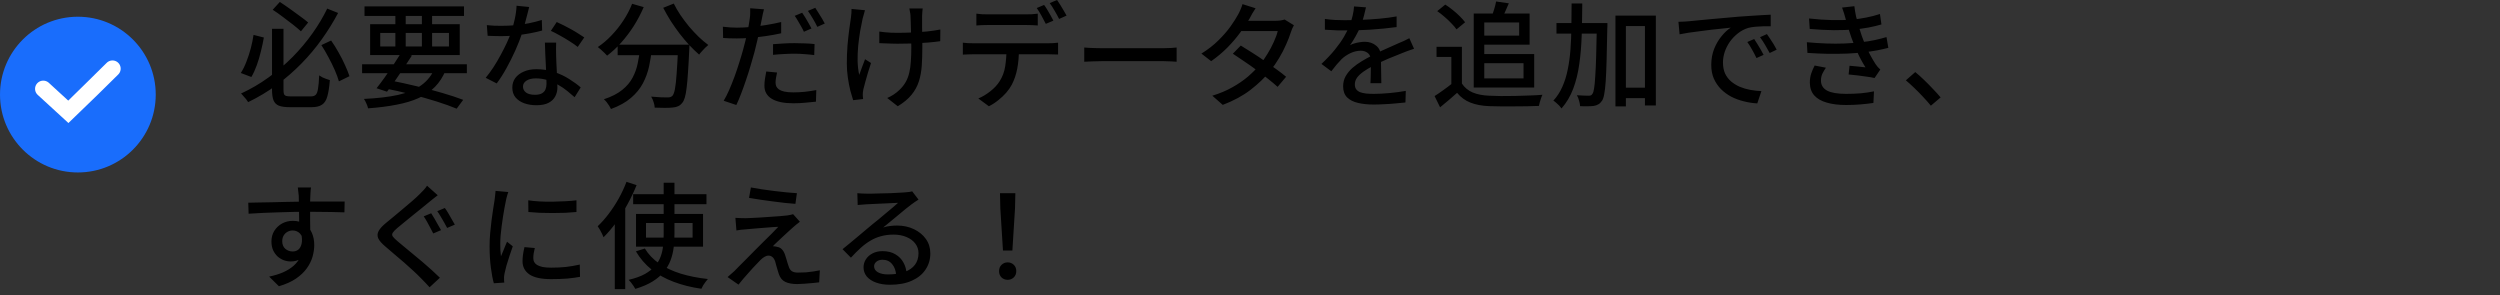
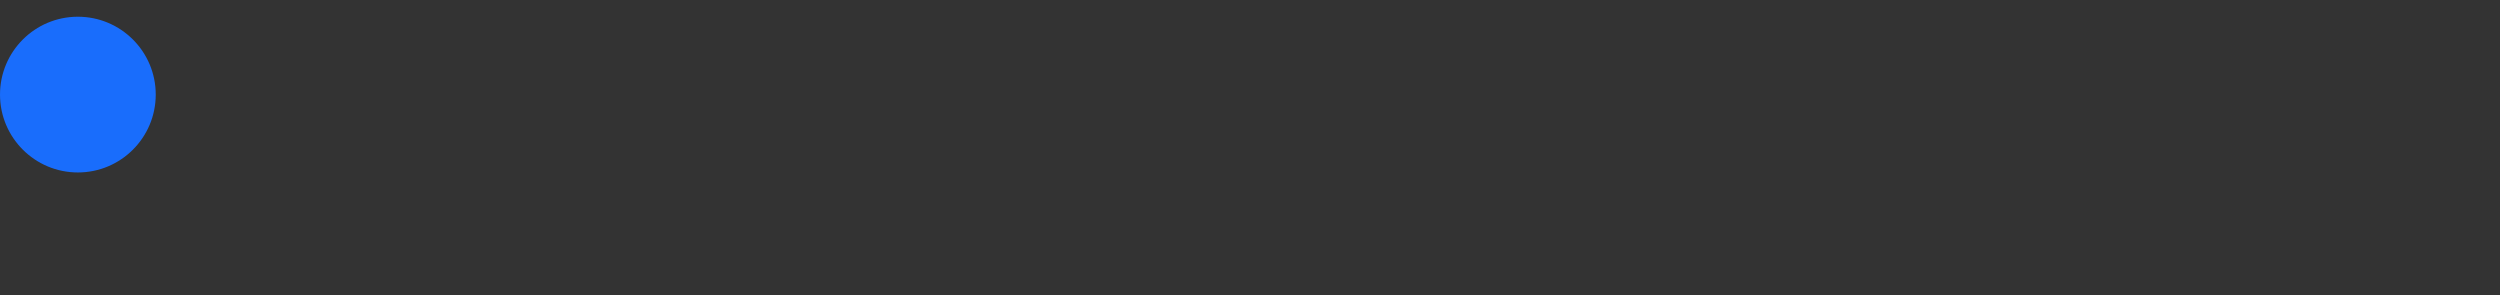
<svg xmlns="http://www.w3.org/2000/svg" width="305" height="36" viewBox="0 0 305 36" fill="none">
  <rect x="0" y="0" width="305" height="36" fill="#333333" stroke="none" />
  <circle cx="9.5" cy="11.54" r="9.5" fill="#196DFC" />
-   <path d="M5.277 10.837C5.277 10.837 7.964 13.3 8.348 13.652C8.732 13.3 13.722 8.374 13.722 8.374" stroke="white" stroke-width="2" stroke-linecap="round" />
-   <path d="M33.186 3.514H34.586V10.948C34.586 11.181 34.605 11.354 34.642 11.466C34.689 11.578 34.777 11.657 34.908 11.704C35.039 11.741 35.23 11.76 35.482 11.76C35.575 11.76 35.729 11.76 35.944 11.76C36.168 11.76 36.411 11.76 36.672 11.76C36.943 11.76 37.19 11.76 37.414 11.76C37.647 11.76 37.82 11.76 37.932 11.76C38.193 11.76 38.389 11.695 38.52 11.564C38.651 11.433 38.744 11.181 38.8 10.808C38.865 10.435 38.912 9.898 38.94 9.198C39.052 9.273 39.183 9.352 39.332 9.436C39.491 9.511 39.649 9.576 39.808 9.632C39.976 9.688 40.121 9.735 40.242 9.772C40.177 10.612 40.074 11.275 39.934 11.76C39.803 12.236 39.589 12.572 39.29 12.768C38.991 12.973 38.571 13.076 38.03 13.076C37.955 13.076 37.825 13.076 37.638 13.076C37.461 13.076 37.255 13.076 37.022 13.076C36.798 13.076 36.569 13.076 36.336 13.076C36.103 13.076 35.897 13.076 35.72 13.076C35.543 13.076 35.417 13.076 35.342 13.076C34.782 13.076 34.343 13.015 34.026 12.894C33.718 12.773 33.499 12.553 33.368 12.236C33.247 11.928 33.186 11.494 33.186 10.934V3.514ZM33.27 1.19L34.138 0.238C34.53 0.49 34.941 0.77 35.37 1.078C35.799 1.386 36.21 1.685 36.602 1.974C37.003 2.263 37.335 2.52 37.596 2.744L36.714 3.822C36.453 3.579 36.126 3.304 35.734 2.996C35.342 2.688 34.931 2.375 34.502 2.058C34.073 1.731 33.662 1.442 33.27 1.19ZM30.932 4.256L32.192 4.578C32.099 5.11 31.977 5.675 31.828 6.272C31.688 6.86 31.52 7.425 31.324 7.966C31.128 8.507 30.909 8.983 30.666 9.394L29.378 8.904C29.639 8.503 29.868 8.041 30.064 7.518C30.269 6.995 30.447 6.454 30.596 5.894C30.745 5.325 30.857 4.779 30.932 4.256ZM39.206 5.502L40.396 4.942C40.713 5.39 41.017 5.875 41.306 6.398C41.605 6.921 41.866 7.434 42.09 7.938C42.323 8.442 42.505 8.895 42.636 9.296L41.348 9.926C41.236 9.525 41.068 9.067 40.844 8.554C40.62 8.041 40.363 7.518 40.074 6.986C39.794 6.454 39.505 5.959 39.206 5.502ZM39.92 1.05L41.25 1.582C40.671 2.674 40.009 3.743 39.262 4.788C38.525 5.824 37.694 6.813 36.77 7.756C35.855 8.689 34.857 9.557 33.774 10.36C32.691 11.153 31.525 11.853 30.274 12.46C30.209 12.348 30.125 12.227 30.022 12.096C29.919 11.975 29.812 11.853 29.7 11.732C29.597 11.601 29.499 11.494 29.406 11.41C30.601 10.859 31.725 10.201 32.78 9.436C33.844 8.671 34.824 7.835 35.72 6.93C36.616 6.015 37.419 5.059 38.128 4.06C38.837 3.061 39.435 2.058 39.92 1.05ZM44.176 7.84H56.958V8.932H44.176V7.84ZM44.47 0.784H56.608V1.946H44.47V0.784ZM48.95 6.426L50.252 6.776C49.944 7.261 49.608 7.775 49.244 8.316C48.889 8.848 48.535 9.366 48.18 9.87C47.835 10.365 47.513 10.803 47.214 11.186L45.94 10.766C46.239 10.393 46.565 9.959 46.92 9.464C47.284 8.96 47.643 8.442 47.998 7.91C48.353 7.378 48.67 6.883 48.95 6.426ZM53.08 8.246L54.368 8.582C54.041 9.375 53.607 10.047 53.066 10.598C52.525 11.149 51.867 11.601 51.092 11.956C50.327 12.301 49.431 12.572 48.404 12.768C47.377 12.973 46.211 13.123 44.904 13.216C44.867 13.029 44.797 12.829 44.694 12.614C44.601 12.399 44.503 12.217 44.4 12.068C46.024 11.993 47.415 11.83 48.572 11.578C49.729 11.317 50.677 10.92 51.414 10.388C52.151 9.856 52.707 9.142 53.08 8.246ZM46.794 10.752L47.466 9.786C48.586 10.001 49.701 10.243 50.812 10.514C51.932 10.775 52.982 11.051 53.962 11.34C54.951 11.629 55.801 11.909 56.51 12.18L55.712 13.258C55.021 12.969 54.2 12.675 53.248 12.376C52.305 12.077 51.283 11.788 50.182 11.508C49.081 11.228 47.951 10.976 46.794 10.752ZM48.236 1.218H49.496V6.076H48.236V1.218ZM51.47 1.218H52.716V6.076H51.47V1.218ZM46.388 4.018V5.67H54.774V4.018H46.388ZM45.156 2.954H56.09V6.72H45.156V2.954ZM59.394 3.066C59.674 3.094 59.968 3.117 60.276 3.136C60.593 3.145 60.892 3.15 61.172 3.15C61.713 3.15 62.264 3.127 62.824 3.08C63.393 3.024 63.953 2.945 64.504 2.842C65.064 2.73 65.596 2.595 66.1 2.436L66.142 3.724C65.713 3.845 65.223 3.957 64.672 4.06C64.121 4.163 63.547 4.247 62.95 4.312C62.353 4.377 61.76 4.41 61.172 4.41C60.911 4.41 60.635 4.405 60.346 4.396C60.057 4.387 59.772 4.377 59.492 4.368L59.394 3.066ZM64.56 0.854C64.504 1.087 64.429 1.381 64.336 1.736C64.252 2.091 64.154 2.464 64.042 2.856C63.939 3.248 63.832 3.626 63.72 3.99C63.496 4.662 63.216 5.376 62.88 6.132C62.544 6.879 62.18 7.607 61.788 8.316C61.396 9.025 60.999 9.646 60.598 10.178L59.254 9.492C59.571 9.109 59.884 8.685 60.192 8.218C60.5 7.742 60.789 7.252 61.06 6.748C61.34 6.235 61.592 5.74 61.816 5.264C62.04 4.779 62.222 4.335 62.362 3.934C62.521 3.467 62.665 2.94 62.796 2.352C62.927 1.764 63.001 1.213 63.02 0.7L64.56 0.854ZM67.85 5.194C67.841 5.483 67.836 5.759 67.836 6.02C67.836 6.281 67.841 6.552 67.85 6.832C67.859 7.047 67.869 7.327 67.878 7.672C67.897 8.008 67.915 8.367 67.934 8.75C67.953 9.133 67.967 9.497 67.976 9.842C67.995 10.187 68.004 10.467 68.004 10.682C68.004 11.074 67.915 11.433 67.738 11.76C67.57 12.087 67.299 12.348 66.926 12.544C66.553 12.74 66.058 12.838 65.442 12.838C64.901 12.838 64.406 12.759 63.958 12.6C63.519 12.441 63.165 12.203 62.894 11.886C62.633 11.569 62.502 11.167 62.502 10.682C62.502 10.243 62.623 9.856 62.866 9.52C63.118 9.184 63.463 8.923 63.902 8.736C64.341 8.54 64.849 8.442 65.428 8.442C66.231 8.442 66.968 8.559 67.64 8.792C68.312 9.016 68.914 9.301 69.446 9.646C69.987 9.982 70.454 10.323 70.846 10.668L70.104 11.858C69.833 11.615 69.535 11.363 69.208 11.102C68.881 10.831 68.517 10.584 68.116 10.36C67.724 10.127 67.295 9.935 66.828 9.786C66.371 9.637 65.881 9.562 65.358 9.562C64.891 9.562 64.513 9.655 64.224 9.842C63.944 10.029 63.804 10.267 63.804 10.556C63.804 10.855 63.925 11.097 64.168 11.284C64.42 11.471 64.784 11.564 65.26 11.564C65.615 11.564 65.895 11.508 66.1 11.396C66.315 11.275 66.464 11.111 66.548 10.906C66.632 10.701 66.674 10.472 66.674 10.22C66.674 9.977 66.665 9.651 66.646 9.24C66.637 8.829 66.618 8.386 66.59 7.91C66.571 7.434 66.548 6.958 66.52 6.482C66.501 5.997 66.487 5.567 66.478 5.194H67.85ZM70.482 5.726C70.221 5.511 69.894 5.283 69.502 5.04C69.11 4.788 68.709 4.55 68.298 4.326C67.887 4.093 67.523 3.906 67.206 3.766L67.92 2.688C68.172 2.8 68.457 2.935 68.774 3.094C69.091 3.253 69.409 3.421 69.726 3.598C70.043 3.775 70.337 3.953 70.608 4.13C70.879 4.298 71.103 4.443 71.28 4.564L70.482 5.726ZM75.354 5.446H83.166V6.734H75.354V5.446ZM82.732 5.446H84.118C84.118 5.446 84.113 5.488 84.104 5.572C84.104 5.647 84.104 5.731 84.104 5.824C84.104 5.917 84.099 5.992 84.09 6.048C84.043 7.121 83.992 8.041 83.936 8.806C83.889 9.571 83.833 10.206 83.768 10.71C83.712 11.214 83.637 11.615 83.544 11.914C83.46 12.203 83.357 12.413 83.236 12.544C83.077 12.749 82.905 12.889 82.718 12.964C82.541 13.048 82.321 13.099 82.06 13.118C81.827 13.146 81.509 13.16 81.108 13.16C80.716 13.16 80.305 13.151 79.876 13.132C79.867 12.927 79.82 12.698 79.736 12.446C79.661 12.203 79.563 11.984 79.442 11.788C79.871 11.825 80.268 11.853 80.632 11.872C81.005 11.881 81.276 11.886 81.444 11.886C81.584 11.886 81.696 11.872 81.78 11.844C81.873 11.816 81.957 11.765 82.032 11.69C82.153 11.569 82.256 11.298 82.34 10.878C82.424 10.449 82.494 9.814 82.55 8.974C82.615 8.134 82.676 7.042 82.732 5.698V5.446ZM77.118 0.462L78.532 0.868C78.187 1.671 77.781 2.441 77.314 3.178C76.847 3.906 76.339 4.578 75.788 5.194C75.237 5.81 74.663 6.342 74.066 6.79C73.991 6.697 73.884 6.585 73.744 6.454C73.604 6.314 73.459 6.179 73.31 6.048C73.161 5.917 73.035 5.815 72.932 5.74C73.52 5.348 74.075 4.877 74.598 4.326C75.13 3.775 75.611 3.173 76.04 2.52C76.479 1.857 76.838 1.171 77.118 0.462ZM82.2 0.434C82.424 0.891 82.695 1.358 83.012 1.834C83.339 2.31 83.689 2.777 84.062 3.234C84.445 3.682 84.837 4.102 85.238 4.494C85.639 4.877 86.031 5.208 86.414 5.488C86.302 5.581 86.171 5.698 86.022 5.838C85.882 5.978 85.747 6.123 85.616 6.272C85.485 6.412 85.378 6.543 85.294 6.664C84.911 6.328 84.515 5.945 84.104 5.516C83.703 5.077 83.306 4.606 82.914 4.102C82.531 3.598 82.167 3.08 81.822 2.548C81.486 2.007 81.183 1.475 80.912 0.952L82.2 0.434ZM78.098 5.824H79.54C79.465 6.599 79.349 7.355 79.19 8.092C79.031 8.82 78.779 9.511 78.434 10.164C78.089 10.817 77.603 11.41 76.978 11.942C76.362 12.474 75.55 12.927 74.542 13.3C74.486 13.179 74.411 13.043 74.318 12.894C74.225 12.745 74.122 12.6 74.01 12.46C73.898 12.32 73.786 12.203 73.674 12.11C74.607 11.802 75.349 11.424 75.9 10.976C76.46 10.528 76.885 10.029 77.174 9.478C77.473 8.918 77.683 8.33 77.804 7.714C77.935 7.098 78.033 6.468 78.098 5.824ZM93.204 1.134C93.157 1.302 93.106 1.512 93.05 1.764C93.003 2.007 92.966 2.198 92.938 2.338C92.873 2.665 92.793 3.057 92.7 3.514C92.607 3.962 92.504 4.433 92.392 4.928C92.28 5.423 92.163 5.903 92.042 6.37C91.911 6.865 91.757 7.401 91.58 7.98C91.412 8.559 91.225 9.147 91.02 9.744C90.824 10.332 90.623 10.892 90.418 11.424C90.222 11.947 90.026 12.409 89.83 12.81L88.29 12.292C88.505 11.937 88.724 11.508 88.948 11.004C89.172 10.491 89.391 9.945 89.606 9.366C89.821 8.778 90.017 8.195 90.194 7.616C90.381 7.037 90.539 6.505 90.67 6.02C90.763 5.693 90.852 5.353 90.936 4.998C91.02 4.634 91.099 4.284 91.174 3.948C91.249 3.612 91.309 3.299 91.356 3.01C91.403 2.711 91.44 2.469 91.468 2.282C91.505 2.049 91.524 1.815 91.524 1.582C91.533 1.349 91.533 1.157 91.524 1.008L93.204 1.134ZM89.9 3.374C90.441 3.374 91.015 3.346 91.622 3.29C92.229 3.234 92.845 3.155 93.47 3.052C94.105 2.949 94.716 2.828 95.304 2.688V4.06C94.725 4.191 94.114 4.303 93.47 4.396C92.826 4.489 92.196 4.564 91.58 4.62C90.964 4.667 90.399 4.69 89.886 4.69C89.559 4.69 89.265 4.685 89.004 4.676C88.743 4.667 88.481 4.653 88.22 4.634L88.192 3.262C88.537 3.299 88.841 3.327 89.102 3.346C89.363 3.365 89.629 3.374 89.9 3.374ZM94.31 5.39C94.693 5.353 95.113 5.325 95.57 5.306C96.027 5.278 96.48 5.264 96.928 5.264C97.339 5.264 97.749 5.273 98.16 5.292C98.58 5.301 98.986 5.329 99.378 5.376L99.336 6.72C98.981 6.673 98.599 6.636 98.188 6.608C97.787 6.571 97.376 6.552 96.956 6.552C96.499 6.552 96.051 6.566 95.612 6.594C95.183 6.613 94.749 6.645 94.31 6.692V5.39ZM94.8 8.848C94.753 9.063 94.711 9.277 94.674 9.492C94.637 9.697 94.618 9.889 94.618 10.066C94.618 10.225 94.646 10.379 94.702 10.528C94.767 10.668 94.875 10.794 95.024 10.906C95.183 11.018 95.402 11.107 95.682 11.172C95.971 11.237 96.34 11.27 96.788 11.27C97.245 11.27 97.712 11.247 98.188 11.2C98.664 11.144 99.131 11.074 99.588 10.99L99.546 12.404C99.154 12.451 98.725 12.493 98.258 12.53C97.801 12.577 97.306 12.6 96.774 12.6C95.635 12.6 94.763 12.418 94.156 12.054C93.559 11.69 93.26 11.163 93.26 10.472C93.26 10.173 93.283 9.879 93.33 9.59C93.377 9.291 93.428 9.002 93.484 8.722L94.8 8.848ZM97.866 1.554C97.987 1.722 98.118 1.923 98.258 2.156C98.398 2.38 98.533 2.613 98.664 2.856C98.795 3.089 98.907 3.295 99 3.472L98.076 3.878C97.992 3.682 97.885 3.472 97.754 3.248C97.623 3.015 97.488 2.781 97.348 2.548C97.217 2.315 97.087 2.109 96.956 1.932L97.866 1.554ZM99.462 0.952C99.583 1.129 99.714 1.335 99.854 1.568C100.003 1.801 100.148 2.035 100.288 2.268C100.428 2.501 100.54 2.702 100.624 2.87L99.714 3.276C99.565 2.968 99.383 2.632 99.168 2.268C98.953 1.904 98.753 1.591 98.566 1.33L99.462 0.952ZM112.566 1.036C112.547 1.167 112.533 1.307 112.524 1.456C112.515 1.605 112.505 1.759 112.496 1.918C112.496 2.03 112.496 2.212 112.496 2.464C112.496 2.707 112.496 2.982 112.496 3.29C112.505 3.598 112.51 3.915 112.51 4.242C112.519 4.559 112.524 4.853 112.524 5.124C112.524 5.395 112.524 5.614 112.524 5.782C112.524 6.594 112.501 7.341 112.454 8.022C112.407 8.703 112.291 9.338 112.104 9.926C111.917 10.514 111.619 11.06 111.208 11.564C110.807 12.059 110.247 12.525 109.528 12.964L108.24 11.956C108.483 11.853 108.744 11.713 109.024 11.536C109.304 11.349 109.537 11.163 109.724 10.976C110.051 10.668 110.307 10.346 110.494 10.01C110.69 9.665 110.835 9.287 110.928 8.876C111.031 8.456 111.096 7.994 111.124 7.49C111.161 6.977 111.18 6.403 111.18 5.768C111.18 5.525 111.175 5.222 111.166 4.858C111.166 4.494 111.157 4.121 111.138 3.738C111.129 3.346 111.119 2.987 111.11 2.66C111.101 2.333 111.091 2.086 111.082 1.918C111.073 1.75 111.049 1.587 111.012 1.428C110.984 1.269 110.961 1.139 110.942 1.036H112.566ZM107.274 3.85C107.489 3.878 107.717 3.906 107.96 3.934C108.203 3.962 108.45 3.981 108.702 3.99C108.963 3.999 109.22 4.004 109.472 4.004C110.06 4.004 110.667 3.99 111.292 3.962C111.927 3.934 112.538 3.892 113.126 3.836C113.723 3.771 114.255 3.691 114.722 3.598L114.708 5.026C114.269 5.091 113.761 5.147 113.182 5.194C112.603 5.241 111.997 5.278 111.362 5.306C110.727 5.325 110.102 5.334 109.486 5.334C109.281 5.334 109.043 5.329 108.772 5.32C108.511 5.311 108.249 5.301 107.988 5.292C107.727 5.283 107.489 5.273 107.274 5.264V3.85ZM105.524 1.246C105.487 1.395 105.44 1.568 105.384 1.764C105.328 1.951 105.281 2.114 105.244 2.254C105.141 2.711 105.039 3.229 104.936 3.808C104.843 4.387 104.763 4.989 104.698 5.614C104.642 6.239 104.619 6.855 104.628 7.462C104.647 8.069 104.712 8.629 104.824 9.142C104.917 8.881 105.029 8.573 105.16 8.218C105.291 7.863 105.417 7.532 105.538 7.224L106.266 7.686C106.145 8.031 106.023 8.409 105.902 8.82C105.781 9.231 105.669 9.623 105.566 9.996C105.463 10.36 105.384 10.663 105.328 10.906C105.309 11.018 105.291 11.139 105.272 11.27C105.263 11.391 105.258 11.489 105.258 11.564C105.258 11.639 105.263 11.723 105.272 11.816C105.281 11.909 105.291 11.998 105.3 12.082L104.082 12.222C103.989 11.933 103.877 11.55 103.746 11.074C103.625 10.589 103.522 10.057 103.438 9.478C103.354 8.899 103.312 8.321 103.312 7.742C103.312 6.977 103.34 6.239 103.396 5.53C103.461 4.821 103.531 4.177 103.606 3.598C103.69 3.01 103.76 2.525 103.816 2.142C103.844 1.965 103.863 1.783 103.872 1.596C103.881 1.409 103.886 1.241 103.886 1.092L105.524 1.246ZM119.118 1.666C119.333 1.694 119.557 1.717 119.79 1.736C120.023 1.745 120.252 1.75 120.476 1.75C120.644 1.75 120.887 1.75 121.204 1.75C121.531 1.75 121.89 1.75 122.282 1.75C122.674 1.75 123.061 1.75 123.444 1.75C123.836 1.75 124.186 1.75 124.494 1.75C124.811 1.75 125.049 1.75 125.208 1.75C125.423 1.75 125.651 1.745 125.894 1.736C126.146 1.717 126.384 1.694 126.608 1.666V3.108C126.384 3.089 126.151 3.075 125.908 3.066C125.665 3.057 125.432 3.052 125.208 3.052C125.049 3.052 124.811 3.052 124.494 3.052C124.186 3.052 123.836 3.052 123.444 3.052C123.061 3.052 122.674 3.052 122.282 3.052C121.89 3.052 121.535 3.052 121.218 3.052C120.901 3.052 120.658 3.052 120.49 3.052C120.257 3.052 120.019 3.057 119.776 3.066C119.533 3.075 119.314 3.089 119.118 3.108V1.666ZM117.466 5.208C117.662 5.227 117.867 5.245 118.082 5.264C118.306 5.273 118.525 5.278 118.74 5.278C118.861 5.278 119.099 5.278 119.454 5.278C119.818 5.278 120.257 5.278 120.77 5.278C121.293 5.278 121.848 5.278 122.436 5.278C123.033 5.278 123.631 5.278 124.228 5.278C124.825 5.278 125.381 5.278 125.894 5.278C126.407 5.278 126.841 5.278 127.196 5.278C127.56 5.278 127.798 5.278 127.91 5.278C128.059 5.278 128.246 5.273 128.47 5.264C128.703 5.255 128.909 5.236 129.086 5.208V6.65C128.918 6.641 128.722 6.636 128.498 6.636C128.283 6.627 128.087 6.622 127.91 6.622C127.798 6.622 127.56 6.622 127.196 6.622C126.841 6.622 126.407 6.622 125.894 6.622C125.381 6.622 124.825 6.622 124.228 6.622C123.631 6.622 123.033 6.622 122.436 6.622C121.848 6.622 121.293 6.622 120.77 6.622C120.257 6.622 119.818 6.622 119.454 6.622C119.099 6.622 118.861 6.622 118.74 6.622C118.535 6.622 118.32 6.627 118.096 6.636C117.872 6.636 117.662 6.645 117.466 6.664V5.208ZM124.312 5.95C124.312 6.846 124.242 7.658 124.102 8.386C123.962 9.114 123.738 9.767 123.43 10.346C123.262 10.663 123.038 10.985 122.758 11.312C122.478 11.629 122.156 11.933 121.792 12.222C121.437 12.511 121.055 12.759 120.644 12.964L119.356 12.012C119.869 11.797 120.359 11.503 120.826 11.13C121.302 10.757 121.675 10.355 121.946 9.926C122.301 9.375 122.529 8.769 122.632 8.106C122.735 7.434 122.791 6.72 122.8 5.964L124.312 5.95ZM127.378 0.602C127.499 0.761 127.63 0.957 127.77 1.19C127.91 1.423 128.045 1.657 128.176 1.89C128.307 2.123 128.419 2.333 128.512 2.52L127.588 2.912C127.448 2.632 127.275 2.305 127.07 1.932C126.865 1.559 126.669 1.241 126.482 0.98L127.378 0.602ZM128.96 3.88622e-05C129.091 0.177 129.226 0.383 129.366 0.616C129.515 0.849 129.655 1.083 129.786 1.316C129.926 1.54 130.038 1.736 130.122 1.904L129.212 2.31C129.063 2.011 128.881 1.68 128.666 1.316C128.461 0.952 128.26 0.639 128.064 0.378L128.96 3.88622e-05ZM132.278 5.796C132.437 5.805 132.628 5.819 132.852 5.838C133.085 5.847 133.333 5.857 133.594 5.866C133.865 5.875 134.121 5.88 134.364 5.88C134.551 5.88 134.807 5.88 135.134 5.88C135.461 5.88 135.829 5.88 136.24 5.88C136.66 5.88 137.099 5.88 137.556 5.88C138.013 5.88 138.466 5.88 138.914 5.88C139.371 5.88 139.801 5.88 140.202 5.88C140.603 5.88 140.958 5.88 141.266 5.88C141.574 5.88 141.812 5.88 141.98 5.88C142.316 5.88 142.619 5.871 142.89 5.852C143.161 5.824 143.38 5.805 143.548 5.796V7.532C143.389 7.523 143.165 7.509 142.876 7.49C142.587 7.471 142.288 7.462 141.98 7.462C141.821 7.462 141.583 7.462 141.266 7.462C140.958 7.462 140.603 7.462 140.202 7.462C139.801 7.462 139.371 7.462 138.914 7.462C138.466 7.462 138.013 7.462 137.556 7.462C137.099 7.462 136.66 7.462 136.24 7.462C135.829 7.462 135.461 7.462 135.134 7.462C134.807 7.462 134.551 7.462 134.364 7.462C133.981 7.462 133.599 7.471 133.216 7.49C132.833 7.499 132.521 7.513 132.278 7.532V5.796ZM151.374 5.558C151.813 5.819 152.284 6.113 152.788 6.44C153.292 6.757 153.796 7.093 154.3 7.448C154.804 7.793 155.28 8.129 155.728 8.456C156.185 8.783 156.577 9.086 156.904 9.366L155.868 10.598C155.551 10.309 155.168 9.987 154.72 9.632C154.281 9.277 153.805 8.913 153.292 8.54C152.788 8.167 152.284 7.812 151.78 7.476C151.285 7.131 150.828 6.823 150.408 6.552L151.374 5.558ZM157.856 3.08C157.791 3.192 157.721 3.332 157.646 3.5C157.581 3.659 157.525 3.808 157.478 3.948C157.338 4.396 157.147 4.891 156.904 5.432C156.671 5.973 156.386 6.524 156.05 7.084C155.723 7.635 155.355 8.167 154.944 8.68C154.3 9.473 153.507 10.234 152.564 10.962C151.631 11.681 150.501 12.292 149.176 12.796L147.902 11.676C148.817 11.396 149.629 11.055 150.338 10.654C151.057 10.253 151.691 9.819 152.242 9.352C152.793 8.876 153.273 8.395 153.684 7.91C154.029 7.499 154.347 7.051 154.636 6.566C154.935 6.081 155.191 5.595 155.406 5.11C155.63 4.625 155.789 4.186 155.882 3.794H150.884L151.416 2.534H155.672C155.868 2.534 156.059 2.52 156.246 2.492C156.433 2.464 156.591 2.427 156.722 2.38L157.856 3.08ZM153.18 1.008C153.04 1.213 152.9 1.437 152.76 1.68C152.629 1.923 152.527 2.114 152.452 2.254C152.153 2.777 151.771 3.351 151.304 3.976C150.847 4.601 150.319 5.217 149.722 5.824C149.125 6.421 148.471 6.967 147.762 7.462L146.572 6.538C147.384 6.034 148.079 5.493 148.658 4.914C149.246 4.335 149.736 3.771 150.128 3.22C150.52 2.669 150.828 2.184 151.052 1.764C151.136 1.624 151.229 1.433 151.332 1.19C151.444 0.938 151.528 0.709 151.584 0.504L153.18 1.008ZM166.648 0.896C166.592 1.167 166.513 1.498 166.41 1.89C166.317 2.273 166.177 2.707 165.99 3.192C165.831 3.584 165.635 3.985 165.402 4.396C165.178 4.807 164.945 5.18 164.702 5.516C164.861 5.423 165.043 5.348 165.248 5.292C165.463 5.227 165.677 5.18 165.892 5.152C166.116 5.115 166.317 5.096 166.494 5.096C167.054 5.096 167.525 5.259 167.908 5.586C168.291 5.903 168.482 6.365 168.482 6.972C168.482 7.159 168.482 7.387 168.482 7.658C168.482 7.929 168.487 8.213 168.496 8.512C168.505 8.811 168.51 9.105 168.51 9.394C168.519 9.683 168.524 9.935 168.524 10.15H167.194C167.203 9.973 167.213 9.767 167.222 9.534C167.231 9.291 167.236 9.039 167.236 8.778C167.245 8.517 167.25 8.265 167.25 8.022C167.25 7.779 167.25 7.565 167.25 7.378C167.241 6.958 167.115 6.655 166.872 6.468C166.629 6.281 166.345 6.188 166.018 6.188C165.598 6.188 165.178 6.286 164.758 6.482C164.347 6.678 163.993 6.916 163.694 7.196C163.498 7.392 163.293 7.616 163.078 7.868C162.873 8.12 162.653 8.395 162.42 8.694L161.216 7.798C161.86 7.191 162.406 6.613 162.854 6.062C163.302 5.511 163.671 4.989 163.96 4.494C164.259 3.99 164.492 3.514 164.66 3.066C164.809 2.683 164.931 2.296 165.024 1.904C165.117 1.503 165.173 1.129 165.192 0.784L166.648 0.896ZM161.636 2.31C162.009 2.366 162.42 2.408 162.868 2.436C163.316 2.455 163.708 2.464 164.044 2.464C164.669 2.464 165.346 2.45 166.074 2.422C166.802 2.394 167.535 2.347 168.272 2.282C169.019 2.217 169.723 2.123 170.386 2.002V3.304C169.891 3.369 169.364 3.43 168.804 3.486C168.244 3.542 167.675 3.589 167.096 3.626C166.517 3.654 165.962 3.677 165.43 3.696C164.898 3.705 164.413 3.71 163.974 3.71C163.778 3.71 163.545 3.71 163.274 3.71C163.013 3.701 162.737 3.687 162.448 3.668C162.168 3.649 161.897 3.635 161.636 3.626V2.31ZM172.514 5.95C172.383 5.997 172.229 6.048 172.052 6.104C171.884 6.16 171.716 6.221 171.548 6.286C171.38 6.351 171.226 6.412 171.086 6.468C170.61 6.655 170.055 6.879 169.42 7.14C168.795 7.401 168.151 7.705 167.488 8.05C167.04 8.283 166.653 8.517 166.326 8.75C165.999 8.983 165.743 9.226 165.556 9.478C165.379 9.73 165.29 10.005 165.29 10.304C165.29 10.547 165.346 10.743 165.458 10.892C165.57 11.041 165.724 11.158 165.92 11.242C166.125 11.317 166.368 11.373 166.648 11.41C166.937 11.438 167.259 11.452 167.614 11.452C168.174 11.452 168.809 11.419 169.518 11.354C170.227 11.289 170.89 11.2 171.506 11.088L171.464 12.502C171.128 12.539 170.736 12.577 170.288 12.614C169.84 12.661 169.378 12.693 168.902 12.712C168.435 12.74 167.992 12.754 167.572 12.754C166.872 12.754 166.242 12.689 165.682 12.558C165.122 12.427 164.679 12.203 164.352 11.886C164.025 11.559 163.862 11.107 163.862 10.528C163.862 10.071 163.965 9.66 164.17 9.296C164.385 8.923 164.66 8.587 164.996 8.288C165.341 7.989 165.724 7.714 166.144 7.462C166.564 7.21 166.979 6.981 167.39 6.776C167.829 6.543 168.235 6.342 168.608 6.174C168.991 5.997 169.345 5.838 169.672 5.698C170.008 5.558 170.321 5.418 170.61 5.278C170.853 5.175 171.081 5.077 171.296 4.984C171.511 4.881 171.725 4.774 171.94 4.662L172.514 5.95ZM178.352 5.712V10.766H177.064V6.944H175.258V5.712H178.352ZM178.352 10.192C178.669 10.677 179.108 11.041 179.668 11.284C180.237 11.517 180.909 11.648 181.684 11.676C182.085 11.695 182.561 11.709 183.112 11.718C183.663 11.718 184.246 11.713 184.862 11.704C185.478 11.685 186.075 11.667 186.654 11.648C187.233 11.629 187.741 11.601 188.18 11.564C188.124 11.667 188.068 11.802 188.012 11.97C187.956 12.129 187.905 12.292 187.858 12.46C187.811 12.628 187.774 12.782 187.746 12.922C187.345 12.941 186.878 12.955 186.346 12.964C185.823 12.973 185.277 12.978 184.708 12.978C184.148 12.987 183.602 12.987 183.07 12.978C182.538 12.978 182.071 12.969 181.67 12.95C180.783 12.913 180.023 12.768 179.388 12.516C178.763 12.273 178.221 11.877 177.764 11.326C177.447 11.615 177.115 11.905 176.77 12.194C176.434 12.483 176.075 12.782 175.692 13.09L175.02 11.718C175.347 11.513 175.697 11.275 176.07 11.004C176.453 10.733 176.812 10.463 177.148 10.192H178.352ZM175.342 1.358L176.322 0.56C176.621 0.747 176.924 0.966 177.232 1.218C177.549 1.47 177.839 1.727 178.1 1.988C178.361 2.249 178.576 2.492 178.744 2.716L177.694 3.584C177.545 3.36 177.339 3.117 177.078 2.856C176.826 2.585 176.546 2.319 176.238 2.058C175.939 1.797 175.641 1.563 175.342 1.358ZM180.438 1.652H186.612V5.446H180.438V4.34H185.338V2.744H180.438V1.652ZM182.524 0.182L184.078 0.406C183.929 0.761 183.775 1.111 183.616 1.456C183.467 1.792 183.331 2.081 183.21 2.324L181.978 2.086C182.081 1.806 182.183 1.489 182.286 1.134C182.398 0.779 182.477 0.462 182.524 0.182ZM179.794 1.652H181.082V10.682H179.794V1.652ZM180.522 6.594H187.172V10.682H180.522V9.562H185.87V7.714H180.522V6.594ZM197.686 10.696H201.396V11.97H197.686V10.696ZM189.888 2.814H195.152V4.102H189.888V2.814ZM197.084 1.904H202.012V12.866H200.682V3.178H198.358V12.978H197.084V1.904ZM194.816 2.814H196.104C196.104 2.814 196.104 2.856 196.104 2.94C196.104 3.015 196.104 3.103 196.104 3.206C196.104 3.309 196.099 3.393 196.09 3.458C196.062 4.989 196.034 6.281 196.006 7.336C195.978 8.391 195.941 9.259 195.894 9.94C195.847 10.612 195.787 11.135 195.712 11.508C195.647 11.872 195.558 12.133 195.446 12.292C195.306 12.497 195.157 12.642 194.998 12.726C194.849 12.819 194.662 12.885 194.438 12.922C194.242 12.95 193.995 12.964 193.696 12.964C193.397 12.973 193.089 12.969 192.772 12.95C192.763 12.754 192.721 12.53 192.646 12.278C192.581 12.026 192.492 11.807 192.38 11.62C192.688 11.639 192.973 11.653 193.234 11.662C193.495 11.671 193.691 11.676 193.822 11.676C193.925 11.676 194.013 11.662 194.088 11.634C194.163 11.597 194.228 11.531 194.284 11.438C194.368 11.326 194.433 11.107 194.48 10.78C194.536 10.444 194.583 9.954 194.62 9.31C194.667 8.666 194.704 7.84 194.732 6.832C194.76 5.815 194.788 4.573 194.816 3.108V2.814ZM191.736 0.42H193.038C193.029 1.745 193.005 3.033 192.968 4.284C192.931 5.525 192.833 6.697 192.674 7.798C192.525 8.899 192.277 9.907 191.932 10.822C191.587 11.737 191.111 12.539 190.504 13.23C190.429 13.118 190.336 13.001 190.224 12.88C190.112 12.768 189.991 12.656 189.86 12.544C189.739 12.432 189.622 12.343 189.51 12.278C189.958 11.793 190.322 11.233 190.602 10.598C190.891 9.954 191.111 9.254 191.26 8.498C191.419 7.733 191.531 6.916 191.596 6.048C191.661 5.18 191.699 4.275 191.708 3.332C191.727 2.38 191.736 1.409 191.736 0.42ZM204.77 2.66C205.041 2.651 205.288 2.641 205.512 2.632C205.745 2.613 205.932 2.599 206.072 2.59C206.324 2.562 206.66 2.529 207.08 2.492C207.509 2.445 207.995 2.399 208.536 2.352C209.077 2.305 209.656 2.254 210.272 2.198C210.888 2.142 211.518 2.086 212.162 2.03C212.657 1.993 213.137 1.96 213.604 1.932C214.08 1.895 214.523 1.867 214.934 1.848C215.345 1.82 215.709 1.801 216.026 1.792V3.206C215.765 3.197 215.466 3.197 215.13 3.206C214.803 3.215 214.477 3.234 214.15 3.262C213.833 3.29 213.548 3.337 213.296 3.402C212.839 3.542 212.419 3.761 212.036 4.06C211.653 4.359 211.322 4.704 211.042 5.096C210.771 5.488 210.561 5.903 210.412 6.342C210.272 6.781 210.202 7.205 210.202 7.616C210.202 8.129 210.286 8.577 210.454 8.96C210.631 9.333 210.874 9.655 211.182 9.926C211.49 10.187 211.845 10.407 212.246 10.584C212.647 10.752 213.072 10.878 213.52 10.962C213.977 11.046 214.435 11.097 214.892 11.116L214.388 12.614C213.837 12.586 213.291 12.502 212.75 12.362C212.209 12.231 211.7 12.045 211.224 11.802C210.748 11.55 210.323 11.237 209.95 10.864C209.586 10.491 209.297 10.061 209.082 9.576C208.877 9.091 208.774 8.54 208.774 7.924C208.774 7.215 208.891 6.561 209.124 5.964C209.367 5.367 209.67 4.849 210.034 4.41C210.398 3.962 210.771 3.617 211.154 3.374C210.874 3.402 210.529 3.439 210.118 3.486C209.707 3.523 209.264 3.57 208.788 3.626C208.321 3.682 207.85 3.743 207.374 3.808C206.898 3.864 206.445 3.925 206.016 3.99C205.596 4.055 205.227 4.121 204.91 4.186L204.77 2.66ZM214.01 4.76C214.122 4.919 214.248 5.115 214.388 5.348C214.528 5.572 214.668 5.805 214.808 6.048C214.948 6.281 215.065 6.496 215.158 6.692L214.29 7.084C214.122 6.729 213.945 6.389 213.758 6.062C213.581 5.735 213.385 5.423 213.17 5.124L214.01 4.76ZM215.564 4.158C215.676 4.317 215.807 4.508 215.956 4.732C216.105 4.947 216.25 5.171 216.39 5.404C216.53 5.637 216.651 5.857 216.754 6.062L215.9 6.468C215.713 6.113 215.527 5.782 215.34 5.474C215.153 5.157 214.948 4.844 214.724 4.536L215.564 4.158ZM220.702 2.254C221.701 2.366 222.639 2.431 223.516 2.45C224.393 2.469 225.196 2.45 225.924 2.394C226.521 2.338 227.105 2.254 227.674 2.142C228.253 2.03 228.813 1.885 229.354 1.708L229.536 2.982C229.06 3.122 228.533 3.248 227.954 3.36C227.375 3.463 226.797 3.542 226.218 3.598C225.499 3.654 224.669 3.682 223.726 3.682C222.793 3.673 221.813 3.621 220.786 3.528L220.702 2.254ZM220.436 5.152C221.257 5.227 222.051 5.278 222.816 5.306C223.591 5.334 224.323 5.334 225.014 5.306C225.705 5.278 226.325 5.231 226.876 5.166C227.576 5.101 228.197 5.007 228.738 4.886C229.289 4.765 229.76 4.643 230.152 4.522L230.376 5.838C229.975 5.941 229.517 6.043 229.004 6.146C228.491 6.239 227.945 6.319 227.366 6.384C226.787 6.449 226.12 6.501 225.364 6.538C224.608 6.566 223.815 6.575 222.984 6.566C222.153 6.547 221.327 6.51 220.506 6.454L220.436 5.152ZM225.168 2.31C225.112 2.077 225.047 1.848 224.972 1.624C224.897 1.391 224.818 1.157 224.734 0.924L226.232 0.756C226.279 1.167 226.349 1.587 226.442 2.016C226.545 2.436 226.657 2.847 226.778 3.248C226.899 3.64 227.016 4.009 227.128 4.354C227.249 4.699 227.399 5.077 227.576 5.488C227.753 5.899 227.949 6.305 228.164 6.706C228.379 7.107 228.598 7.481 228.822 7.826C228.906 7.947 228.995 8.064 229.088 8.176C229.181 8.279 229.284 8.381 229.396 8.484L228.696 9.52C228.435 9.455 228.117 9.399 227.744 9.352C227.38 9.296 227.002 9.245 226.61 9.198C226.227 9.151 225.868 9.114 225.532 9.086L225.644 8.022C225.98 8.05 226.335 8.083 226.708 8.12C227.081 8.157 227.375 8.19 227.59 8.218C227.207 7.611 226.876 6.995 226.596 6.37C226.316 5.745 226.078 5.161 225.882 4.62C225.77 4.293 225.672 3.999 225.588 3.738C225.504 3.477 225.429 3.234 225.364 3.01C225.299 2.777 225.233 2.543 225.168 2.31ZM222.76 8.26C222.592 8.503 222.447 8.75 222.326 9.002C222.214 9.245 222.158 9.52 222.158 9.828C222.158 10.379 222.41 10.789 222.914 11.06C223.418 11.321 224.183 11.452 225.21 11.452C225.863 11.452 226.47 11.429 227.03 11.382C227.59 11.326 228.122 11.247 228.626 11.144L228.556 12.558C228.071 12.633 227.539 12.693 226.96 12.74C226.391 12.787 225.812 12.81 225.224 12.81C224.3 12.81 223.511 12.712 222.858 12.516C222.205 12.329 221.701 12.04 221.346 11.648C220.991 11.247 220.809 10.729 220.8 10.094C220.8 9.674 220.856 9.301 220.968 8.974C221.08 8.638 221.22 8.311 221.388 7.994L222.76 8.26ZM235.566 12.894C235.276 12.539 234.954 12.175 234.6 11.802C234.254 11.429 233.9 11.069 233.536 10.724C233.181 10.379 232.84 10.071 232.514 9.8L233.662 8.792C233.998 9.063 234.352 9.38 234.726 9.744C235.099 10.099 235.463 10.467 235.818 10.85C236.182 11.223 236.494 11.569 236.756 11.886L235.566 12.894ZM37.946 22.868C37.937 22.924 37.923 23.022 37.904 23.162C37.895 23.302 37.885 23.442 37.876 23.582C37.867 23.722 37.862 23.825 37.862 23.89C37.853 24.067 37.843 24.315 37.834 24.632C37.834 24.94 37.834 25.281 37.834 25.654C37.834 26.027 37.834 26.405 37.834 26.788C37.843 27.161 37.848 27.516 37.848 27.852C37.857 28.179 37.862 28.454 37.862 28.678L36.504 28.118C36.504 27.969 36.504 27.759 36.504 27.488C36.504 27.208 36.499 26.895 36.49 26.55C36.49 26.195 36.485 25.845 36.476 25.5C36.476 25.155 36.471 24.837 36.462 24.548C36.462 24.259 36.457 24.039 36.448 23.89C36.429 23.666 36.406 23.456 36.378 23.26C36.359 23.064 36.345 22.933 36.336 22.868H37.946ZM30.288 24.73C30.689 24.721 31.137 24.711 31.632 24.702C32.136 24.693 32.668 24.683 33.228 24.674C33.788 24.655 34.343 24.641 34.894 24.632C35.454 24.613 35.986 24.604 36.49 24.604C36.994 24.595 37.442 24.59 37.834 24.59C38.235 24.59 38.646 24.59 39.066 24.59C39.486 24.59 39.887 24.59 40.27 24.59C40.653 24.59 40.998 24.59 41.306 24.59C41.623 24.59 41.871 24.59 42.048 24.59L42.02 25.906C41.619 25.887 41.073 25.873 40.382 25.864C39.701 25.845 38.842 25.836 37.806 25.836C37.19 25.836 36.555 25.841 35.902 25.85C35.249 25.859 34.591 25.878 33.928 25.906C33.275 25.925 32.64 25.948 32.024 25.976C31.417 26.004 30.853 26.037 30.33 26.074L30.288 24.73ZM37.736 28.818C37.736 29.509 37.643 30.083 37.456 30.54C37.279 30.988 37.022 31.329 36.686 31.562C36.35 31.786 35.944 31.898 35.468 31.898C35.179 31.898 34.894 31.847 34.614 31.744C34.343 31.641 34.091 31.487 33.858 31.282C33.634 31.067 33.452 30.811 33.312 30.512C33.181 30.204 33.116 29.854 33.116 29.462C33.116 28.967 33.233 28.533 33.466 28.16C33.709 27.777 34.026 27.479 34.418 27.264C34.819 27.049 35.253 26.942 35.72 26.942C36.299 26.942 36.779 27.073 37.162 27.334C37.554 27.595 37.848 27.95 38.044 28.398C38.24 28.837 38.338 29.336 38.338 29.896C38.338 30.353 38.268 30.829 38.128 31.324C37.988 31.809 37.755 32.281 37.428 32.738C37.101 33.195 36.658 33.615 36.098 33.998C35.547 34.371 34.857 34.679 34.026 34.922L32.836 33.746C33.461 33.615 34.026 33.443 34.53 33.228C35.034 33.004 35.468 32.733 35.832 32.416C36.196 32.089 36.476 31.707 36.672 31.268C36.877 30.82 36.98 30.302 36.98 29.714C36.98 29.154 36.854 28.748 36.602 28.496C36.359 28.244 36.061 28.118 35.706 28.118C35.491 28.118 35.286 28.169 35.09 28.272C34.894 28.375 34.735 28.524 34.614 28.72C34.493 28.916 34.432 29.154 34.432 29.434C34.432 29.826 34.558 30.134 34.81 30.358C35.071 30.573 35.37 30.68 35.706 30.68C35.977 30.68 36.205 30.605 36.392 30.456C36.588 30.297 36.723 30.055 36.798 29.728C36.873 29.392 36.854 28.967 36.742 28.454L37.736 28.818ZM52.604 26.018C52.725 26.195 52.861 26.415 53.01 26.676C53.159 26.928 53.304 27.185 53.444 27.446C53.593 27.698 53.715 27.908 53.808 28.076L52.856 28.482C52.763 28.286 52.646 28.062 52.506 27.81C52.375 27.558 52.24 27.306 52.1 27.054C51.96 26.802 51.825 26.583 51.694 26.396L52.604 26.018ZM54.27 25.374C54.391 25.533 54.527 25.738 54.676 25.99C54.825 26.242 54.97 26.494 55.11 26.746C55.259 26.998 55.385 27.217 55.488 27.404L54.55 27.81C54.447 27.614 54.326 27.39 54.186 27.138C54.046 26.886 53.901 26.639 53.752 26.396C53.612 26.153 53.477 25.943 53.346 25.766L54.27 25.374ZM53.402 23.82C53.225 23.951 53.033 24.1 52.828 24.268C52.632 24.427 52.459 24.567 52.31 24.688C52.086 24.884 51.801 25.117 51.456 25.388C51.12 25.659 50.765 25.943 50.392 26.242C50.028 26.541 49.673 26.83 49.328 27.11C48.983 27.381 48.689 27.623 48.446 27.838C48.185 28.062 48.007 28.249 47.914 28.398C47.821 28.547 47.821 28.697 47.914 28.846C48.017 28.986 48.208 29.177 48.488 29.42C48.721 29.616 49.001 29.849 49.328 30.12C49.664 30.391 50.019 30.685 50.392 31.002C50.775 31.31 51.162 31.632 51.554 31.968C51.946 32.304 52.324 32.635 52.688 32.962C53.052 33.289 53.379 33.597 53.668 33.886L52.408 35.048C52.24 34.861 52.063 34.67 51.876 34.474C51.699 34.287 51.517 34.101 51.33 33.914C51.097 33.671 50.803 33.387 50.448 33.06C50.103 32.733 49.725 32.393 49.314 32.038C48.903 31.683 48.497 31.338 48.096 31.002C47.704 30.657 47.345 30.349 47.018 30.078C46.561 29.695 46.267 29.355 46.136 29.056C46.015 28.757 46.038 28.459 46.206 28.16C46.374 27.861 46.682 27.53 47.13 27.166C47.391 26.942 47.704 26.685 48.068 26.396C48.432 26.097 48.805 25.785 49.188 25.458C49.58 25.131 49.949 24.819 50.294 24.52C50.649 24.212 50.943 23.941 51.176 23.708C51.344 23.54 51.517 23.363 51.694 23.176C51.871 22.98 52.007 22.807 52.1 22.658L53.402 23.82ZM64.448 24.436C64.859 24.501 65.321 24.548 65.834 24.576C66.357 24.604 66.893 24.613 67.444 24.604C67.995 24.595 68.522 24.576 69.026 24.548C69.53 24.52 69.964 24.483 70.328 24.436V25.864C69.927 25.901 69.474 25.934 68.97 25.962C68.466 25.981 67.943 25.99 67.402 25.99C66.87 25.99 66.347 25.981 65.834 25.962C65.321 25.934 64.863 25.901 64.462 25.864L64.448 24.436ZM65.246 30.26C65.19 30.503 65.143 30.722 65.106 30.918C65.078 31.114 65.064 31.31 65.064 31.506C65.064 31.665 65.097 31.814 65.162 31.954C65.237 32.094 65.353 32.215 65.512 32.318C65.68 32.421 65.904 32.505 66.184 32.57C66.473 32.626 66.828 32.654 67.248 32.654C67.883 32.654 68.475 32.626 69.026 32.57C69.586 32.505 70.155 32.407 70.734 32.276L70.762 33.774C70.323 33.858 69.81 33.928 69.222 33.984C68.643 34.031 67.976 34.054 67.22 34.054C66.035 34.054 65.157 33.863 64.588 33.48C64.028 33.088 63.748 32.551 63.748 31.87C63.748 31.618 63.767 31.357 63.804 31.086C63.841 30.806 63.902 30.493 63.986 30.148L65.246 30.26ZM62.012 23.428C61.984 23.512 61.947 23.624 61.9 23.764C61.863 23.895 61.825 24.03 61.788 24.17C61.76 24.301 61.737 24.408 61.718 24.492C61.671 24.725 61.615 25.01 61.55 25.346C61.494 25.673 61.433 26.032 61.368 26.424C61.312 26.807 61.256 27.199 61.2 27.6C61.153 27.992 61.111 28.375 61.074 28.748C61.046 29.121 61.032 29.462 61.032 29.77C61.032 30.013 61.037 30.26 61.046 30.512C61.065 30.755 61.088 31.007 61.116 31.268C61.2 31.081 61.284 30.885 61.368 30.68C61.452 30.465 61.536 30.255 61.62 30.05C61.704 29.845 61.783 29.658 61.858 29.49L62.558 30.05C62.437 30.395 62.306 30.778 62.166 31.198C62.026 31.618 61.9 32.019 61.788 32.402C61.685 32.775 61.611 33.079 61.564 33.312C61.545 33.405 61.527 33.517 61.508 33.648C61.489 33.769 61.485 33.872 61.494 33.956C61.494 34.021 61.494 34.101 61.494 34.194C61.503 34.297 61.513 34.39 61.522 34.474L60.248 34.558C60.108 34.073 59.987 33.433 59.884 32.64C59.781 31.847 59.73 30.979 59.73 30.036C59.73 29.513 59.753 28.986 59.8 28.454C59.847 27.913 59.903 27.39 59.968 26.886C60.033 26.382 60.099 25.92 60.164 25.5C60.239 25.08 60.295 24.73 60.332 24.45C60.36 24.273 60.383 24.081 60.402 23.876C60.43 23.671 60.449 23.475 60.458 23.288L62.012 23.428ZM77.244 23.694H86.19V24.912H77.244V23.694ZM78.812 27.208V28.986H84.496V27.208H78.812ZM77.594 26.102H85.77V30.092H77.594V26.102ZM78.672 30.316C79.101 31.025 79.685 31.637 80.422 32.15C81.159 32.654 82.032 33.065 83.04 33.382C84.048 33.69 85.154 33.909 86.358 34.04C86.274 34.133 86.181 34.25 86.078 34.39C85.975 34.53 85.877 34.67 85.784 34.81C85.7 34.959 85.63 35.099 85.574 35.23C84.333 35.053 83.199 34.768 82.172 34.376C81.155 33.993 80.259 33.494 79.484 32.878C78.719 32.262 78.084 31.525 77.58 30.666L78.672 30.316ZM80.968 22.294H82.284V28.566C82.284 29.126 82.251 29.672 82.186 30.204C82.121 30.736 81.995 31.254 81.808 31.758C81.621 32.253 81.351 32.719 80.996 33.158C80.651 33.587 80.193 33.979 79.624 34.334C79.055 34.689 78.35 34.992 77.51 35.244C77.454 35.141 77.379 35.02 77.286 34.88C77.193 34.749 77.095 34.614 76.992 34.474C76.889 34.343 76.791 34.231 76.698 34.138C77.501 33.951 78.163 33.713 78.686 33.424C79.209 33.125 79.624 32.794 79.932 32.43C80.24 32.066 80.469 31.674 80.618 31.254C80.767 30.834 80.861 30.4 80.898 29.952C80.945 29.495 80.968 29.033 80.968 28.566V22.294ZM76.432 22.182L77.664 22.588C77.347 23.372 76.973 24.156 76.544 24.94C76.124 25.715 75.667 26.447 75.172 27.138C74.677 27.819 74.164 28.421 73.632 28.944C73.595 28.832 73.534 28.692 73.45 28.524C73.366 28.356 73.277 28.188 73.184 28.02C73.091 27.852 73.002 27.712 72.918 27.6C73.385 27.161 73.833 26.657 74.262 26.088C74.701 25.509 75.107 24.889 75.48 24.226C75.853 23.554 76.171 22.873 76.432 22.182ZM75.004 25.948L76.264 24.688L76.278 24.702V35.272H75.004V25.948ZM91.608 22.868C91.991 22.943 92.429 23.017 92.924 23.092C93.428 23.167 93.941 23.237 94.464 23.302C94.996 23.367 95.5 23.423 95.976 23.47C96.461 23.517 96.877 23.549 97.222 23.568L97.04 24.87C96.676 24.842 96.256 24.805 95.78 24.758C95.313 24.702 94.823 24.641 94.31 24.576C93.797 24.511 93.288 24.441 92.784 24.366C92.28 24.291 91.813 24.217 91.384 24.142L91.608 22.868ZM97.586 27.054C97.437 27.166 97.287 27.283 97.138 27.404C96.989 27.525 96.863 27.633 96.76 27.726C96.611 27.857 96.419 28.029 96.186 28.244C95.953 28.449 95.71 28.673 95.458 28.916C95.206 29.149 94.973 29.369 94.758 29.574C94.543 29.77 94.385 29.929 94.282 30.05C94.347 30.041 94.431 30.045 94.534 30.064C94.646 30.073 94.739 30.092 94.814 30.12C95.057 30.157 95.253 30.26 95.402 30.428C95.561 30.596 95.687 30.82 95.78 31.1C95.827 31.221 95.873 31.371 95.92 31.548C95.976 31.716 96.027 31.889 96.074 32.066C96.13 32.234 96.181 32.388 96.228 32.528C96.303 32.771 96.424 32.953 96.592 33.074C96.769 33.195 97.017 33.256 97.334 33.256C97.67 33.256 98.001 33.247 98.328 33.228C98.655 33.2 98.963 33.163 99.252 33.116C99.541 33.069 99.798 33.023 100.022 32.976L99.938 34.446C99.742 34.474 99.481 34.502 99.154 34.53C98.827 34.567 98.491 34.595 98.146 34.614C97.801 34.642 97.507 34.656 97.264 34.656C96.657 34.656 96.172 34.567 95.808 34.39C95.444 34.222 95.183 33.909 95.024 33.452C94.977 33.312 94.926 33.149 94.87 32.962C94.814 32.766 94.758 32.575 94.702 32.388C94.655 32.192 94.613 32.033 94.576 31.912C94.492 31.66 94.38 31.478 94.24 31.366C94.1 31.245 93.941 31.184 93.764 31.184C93.596 31.184 93.428 31.235 93.26 31.338C93.101 31.431 92.943 31.557 92.784 31.716C92.681 31.819 92.551 31.954 92.392 32.122C92.233 32.281 92.056 32.467 91.86 32.682C91.673 32.887 91.477 33.107 91.272 33.34C91.067 33.564 90.861 33.797 90.656 34.04C90.451 34.273 90.264 34.502 90.096 34.726L88.766 33.802C88.869 33.709 88.99 33.601 89.13 33.48C89.279 33.359 89.433 33.223 89.592 33.074C89.695 32.962 89.867 32.785 90.11 32.542C90.353 32.299 90.637 32.015 90.964 31.688C91.291 31.361 91.636 31.011 92 30.638C92.373 30.265 92.742 29.896 93.106 29.532C93.479 29.168 93.825 28.827 94.142 28.51C94.459 28.183 94.73 27.903 94.954 27.67C94.749 27.679 94.506 27.693 94.226 27.712C93.946 27.731 93.652 27.754 93.344 27.782C93.045 27.801 92.747 27.824 92.448 27.852C92.159 27.88 91.888 27.903 91.636 27.922C91.393 27.941 91.183 27.959 91.006 27.978C90.773 27.987 90.558 28.006 90.362 28.034C90.175 28.062 90.003 28.09 89.844 28.118L89.718 26.578C89.877 26.587 90.063 26.597 90.278 26.606C90.502 26.615 90.735 26.62 90.978 26.62C91.127 26.611 91.361 26.601 91.678 26.592C91.995 26.573 92.355 26.555 92.756 26.536C93.167 26.508 93.577 26.48 93.988 26.452C94.408 26.424 94.8 26.396 95.164 26.368C95.528 26.34 95.822 26.312 96.046 26.284C96.167 26.265 96.298 26.242 96.438 26.214C96.587 26.186 96.695 26.158 96.76 26.13L97.586 27.054ZM104.596 23.568C104.774 23.587 104.96 23.601 105.156 23.61C105.362 23.619 105.548 23.624 105.716 23.624C105.856 23.624 106.08 23.624 106.388 23.624C106.706 23.615 107.06 23.605 107.452 23.596C107.854 23.587 108.25 23.577 108.642 23.568C109.034 23.549 109.384 23.531 109.692 23.512C110.01 23.493 110.243 23.479 110.392 23.47C110.644 23.451 110.836 23.433 110.966 23.414C111.106 23.395 111.214 23.372 111.288 23.344L112.058 24.352C111.918 24.445 111.774 24.539 111.624 24.632C111.475 24.725 111.326 24.833 111.176 24.954C110.999 25.085 110.766 25.267 110.476 25.5C110.196 25.724 109.893 25.976 109.566 26.256C109.24 26.527 108.918 26.793 108.6 27.054C108.283 27.315 107.998 27.549 107.746 27.754C108.026 27.661 108.306 27.6 108.586 27.572C108.866 27.535 109.146 27.516 109.426 27.516C110.201 27.516 110.896 27.665 111.512 27.964C112.128 28.263 112.614 28.664 112.968 29.168C113.323 29.672 113.5 30.255 113.5 30.918C113.5 31.655 113.304 32.313 112.912 32.892C112.53 33.471 111.97 33.923 111.232 34.25C110.504 34.577 109.618 34.74 108.572 34.74C107.928 34.74 107.364 34.651 106.878 34.474C106.393 34.297 106.015 34.049 105.744 33.732C105.483 33.405 105.352 33.032 105.352 32.612C105.352 32.267 105.446 31.945 105.632 31.646C105.828 31.338 106.099 31.095 106.444 30.918C106.799 30.731 107.205 30.638 107.662 30.638C108.297 30.638 108.824 30.769 109.244 31.03C109.674 31.282 110 31.618 110.224 32.038C110.458 32.458 110.584 32.915 110.602 33.41L109.328 33.592C109.3 33.032 109.137 32.575 108.838 32.22C108.549 31.865 108.157 31.688 107.662 31.688C107.364 31.688 107.116 31.767 106.92 31.926C106.734 32.085 106.64 32.271 106.64 32.486C106.64 32.794 106.794 33.037 107.102 33.214C107.42 33.391 107.826 33.48 108.32 33.48C109.114 33.48 109.79 33.382 110.35 33.186C110.91 32.981 111.335 32.687 111.624 32.304C111.914 31.912 112.058 31.441 112.058 30.89C112.058 30.451 111.928 30.059 111.666 29.714C111.405 29.369 111.046 29.103 110.588 28.916C110.131 28.72 109.608 28.622 109.02 28.622C108.46 28.622 107.947 28.687 107.48 28.818C107.023 28.939 106.594 29.121 106.192 29.364C105.791 29.597 105.394 29.891 105.002 30.246C104.62 30.591 104.223 30.988 103.812 31.436L102.79 30.4C103.07 30.176 103.378 29.924 103.714 29.644C104.05 29.364 104.386 29.084 104.722 28.804C105.068 28.515 105.39 28.244 105.688 27.992C105.996 27.731 106.253 27.516 106.458 27.348C106.654 27.189 106.892 26.998 107.172 26.774C107.452 26.541 107.742 26.298 108.04 26.046C108.339 25.794 108.624 25.556 108.894 25.332C109.165 25.099 109.389 24.903 109.566 24.744C109.417 24.753 109.212 24.763 108.95 24.772C108.689 24.781 108.4 24.795 108.082 24.814C107.774 24.823 107.462 24.837 107.144 24.856C106.827 24.865 106.538 24.879 106.276 24.898C106.015 24.907 105.814 24.917 105.674 24.926C105.506 24.935 105.329 24.949 105.142 24.968C104.965 24.977 104.797 24.991 104.638 25.01L104.596 23.568ZM122.362 30.568L122.04 25.416L121.998 23.568H123.874L123.832 25.416L123.51 30.568H122.362ZM122.936 34.138C122.638 34.138 122.386 34.04 122.18 33.844C121.984 33.648 121.886 33.391 121.886 33.074C121.886 32.757 121.989 32.5 122.194 32.304C122.4 32.108 122.647 32.01 122.936 32.01C123.226 32.01 123.473 32.108 123.678 32.304C123.884 32.5 123.986 32.757 123.986 33.074C123.986 33.391 123.884 33.648 123.678 33.844C123.473 34.04 123.226 34.138 122.936 34.138Z" fill="black" />
</svg>